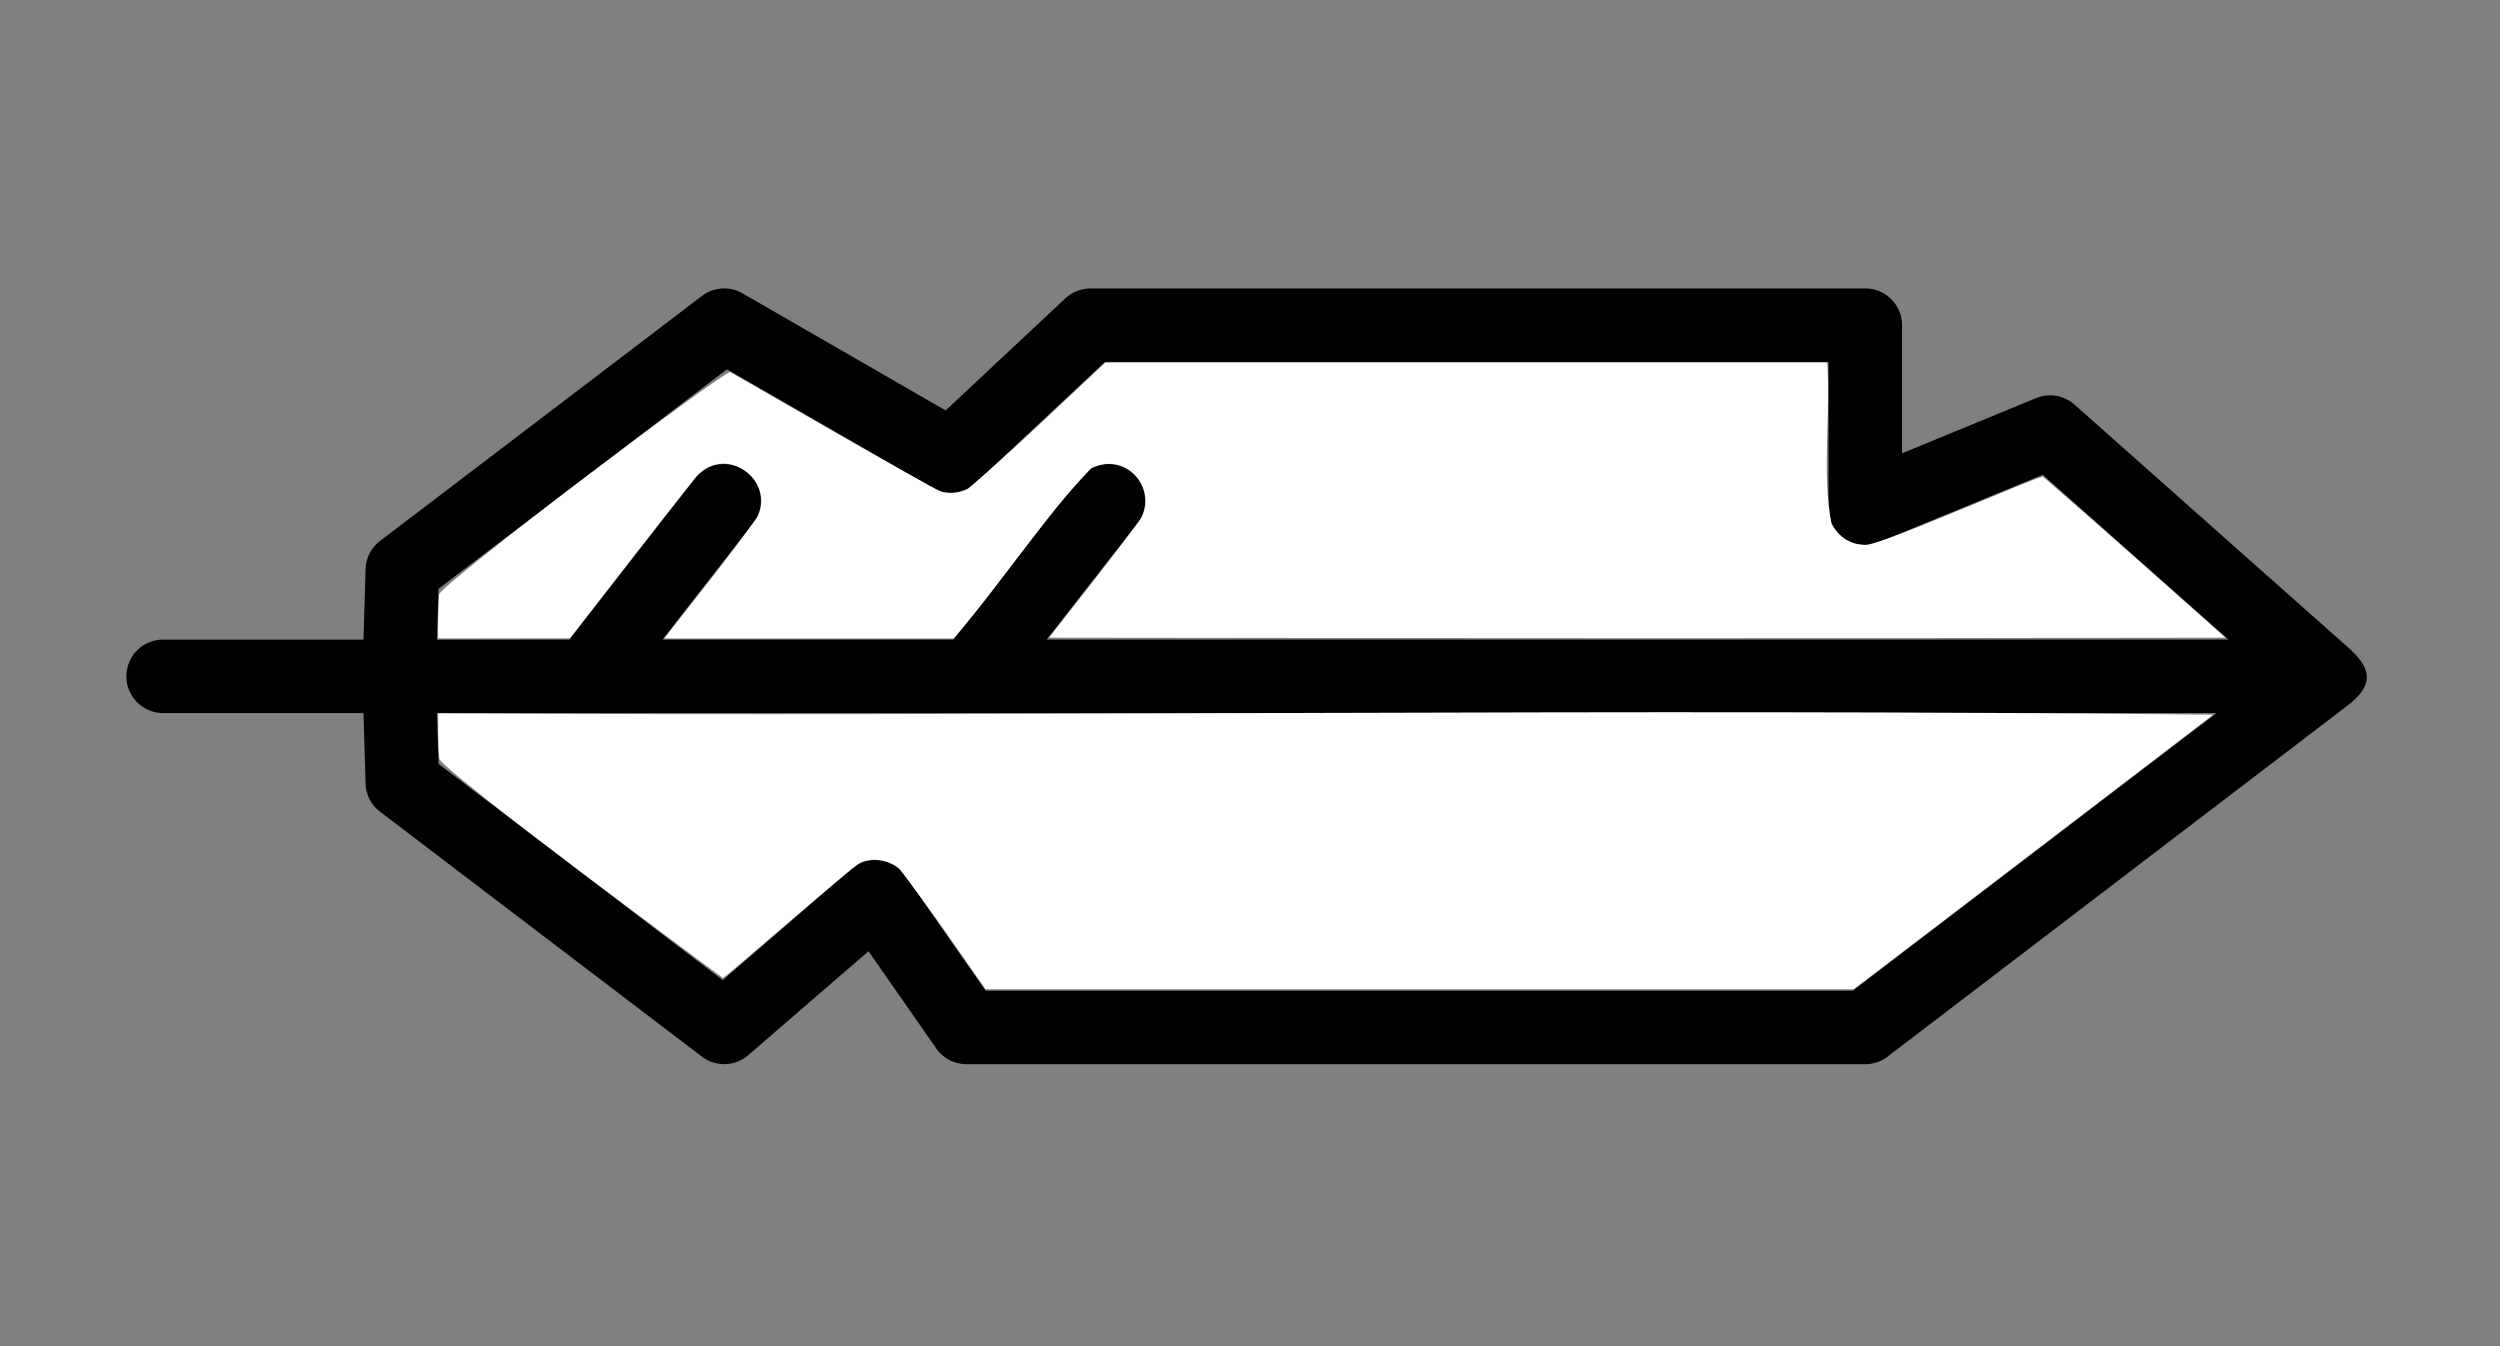
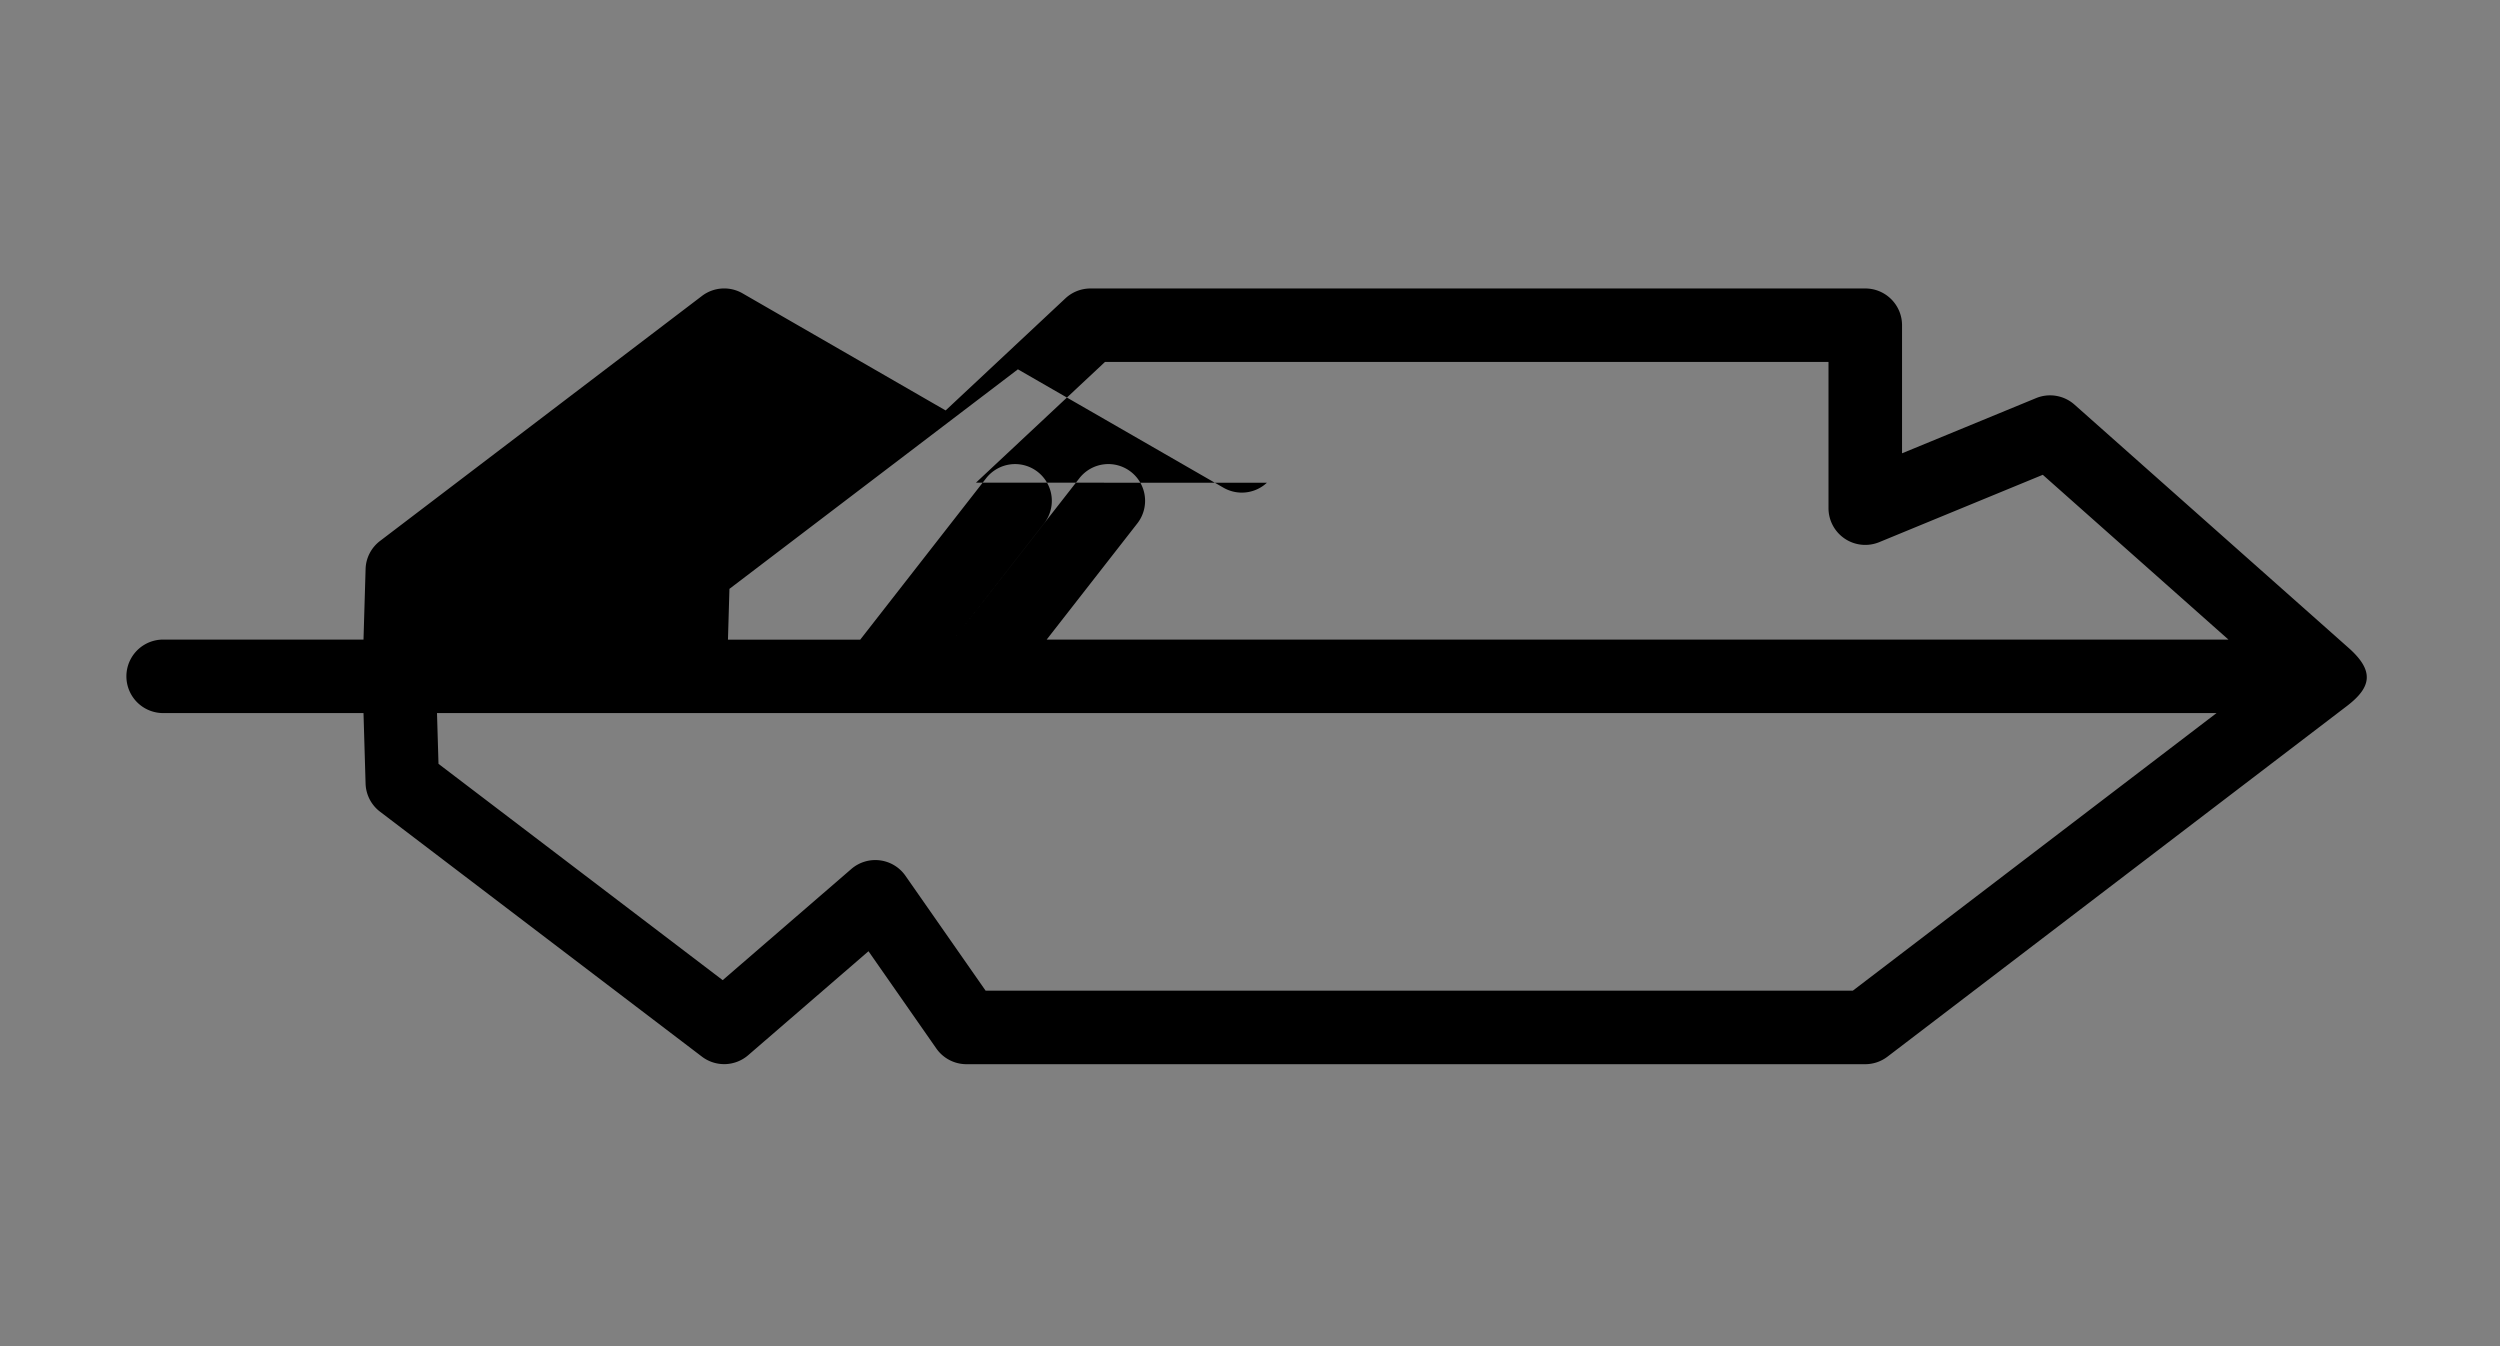
<svg xmlns="http://www.w3.org/2000/svg" width="130" height="70">
  <rect width="100%" height="100%" fill="#808080" stroke="none" />
  <g stroke-width="1.5" stroke="#fff" fill="#000" fill-rule="evenodd">
-     <path d="M62.755 80.93v10.48a1.911 1.911 0 0 0 3.82 0V80.93l3.665-.108a1.907 1.907 0 0 0 1.464-.752l12.737-16.738a1.91 1.91 0 0 0-.075-2.406L78.96 54.67l5.056-3.526a1.91 1.91 0 0 0 .818-1.567V2.84c0-.419-.138-.825-.393-1.159L66.184-22.24c-.98-1.267-1.81-1.36-2.947-.112l-7.545 8.502-5.157 5.81a1.913 1.913 0 0 0-.337 1.996l2.87 6.97h-6.66c-1.055 0-1.911.856-1.911 1.91v40.29c0 .486.184.952.515 1.306l5.827 6.227L44.75 61.22c-.384.666-.33 1.499.135 2.11l12.738 16.737c.35.461.889.74 1.465.754zm12.281-28.181a1.91 1.91 0 0 0-.351 2.816l5.779 6.687L69.216 77.03l-2.64.078v-92.536L81.01 3.484v45.097zm-20.44-3.666-6.278-6.709V4.75h7.603a1.912 1.912 0 0 0 1.767-2.638L56.599-.531l-2.413-5.862 8.57-9.656v61.455l-6.043-4.715a1.91 1.91 0 0 0-2.681.332 1.909 1.909 0 0 0 .331 2.68l8.394 6.55v15.131l-6.043-4.712a1.91 1.91 0 0 0-2.68.33 1.909 1.909 0 0 0 .33 2.682l8.394 6.547v6.878l-2.641-.077-11.416-15 6.156-10.69a1.912 1.912 0 0 0-.26-2.259z" transform="rotate(90 64.664 35.168)" style="fill:#000;fill-opacity:1;stroke:none;stroke-width:1;stroke-linecap:butt;stroke-linejoin:miter;stroke-dasharray:none;stroke-opacity:1;paint-order:markers fill stroke" />
-     <path style="fill:#fff;fill-opacity:1;stroke:none;stroke-width:.081;stroke-linecap:butt;stroke-linejoin:miter;stroke-dasharray:none;stroke-opacity:1;paint-order:stroke fill markers" d="M46.784 45.195c-.52-.479-1.42-.627-2.049-.337-.43.198-7 5.968-7.143 5.996-.013.002-14.634-10.812-14.744-11.396-.079-.785-.062-1.577-.065-2.365 30.765.18 61.537-.263 92.302.072-6.226 4.77-12.465 9.522-18.7 14.278H51.249c-1.471-2.096-2.905-4.216-4.465-6.248zM22.835 30.907c.085-.514 14.886-11.689 15.135-11.558.4.212 10.553 6.11 11.023 6.237.416.112.93.05 1.336-.161 2.455-2.109 4.788-4.361 7.15-6.575h37.536c.195 2.773-.297 5.666.223 8.392.386.713 1.002 1.094 1.771 1.094.877 0 9.014-3.625 9.231-3.542 3.192 2.754 6.328 5.573 9.485 8.366-20.392.043-40.783.028-61.175 0 1.591-2.052 3.223-4.075 4.761-6.168.572-.954.15-2.246-.889-2.718-.502-.228-1.14-.201-1.672.07-2.612 2.71-4.467 5.73-7.164 8.857H34.538c1.622-2.1 3.308-4.154 4.844-6.317.966-1.883-1.64-3.858-3.2-2.078-2.208 2.776-4.373 5.585-6.548 8.386l-6.851.009c-.016-.766.01-1.53.052-2.294z" />
+     <path d="M62.755 80.93v10.48a1.911 1.911 0 0 0 3.82 0V80.93l3.665-.108a1.907 1.907 0 0 0 1.464-.752l12.737-16.738a1.91 1.91 0 0 0-.075-2.406L78.96 54.67l5.056-3.526a1.91 1.91 0 0 0 .818-1.567V2.84c0-.419-.138-.825-.393-1.159L66.184-22.24c-.98-1.267-1.81-1.36-2.947-.112l-7.545 8.502-5.157 5.81a1.913 1.913 0 0 0-.337 1.996l2.87 6.97h-6.66c-1.055 0-1.911.856-1.911 1.91v40.29c0 .486.184.952.515 1.306l5.827 6.227L44.75 61.22c-.384.666-.33 1.499.135 2.11l12.738 16.737c.35.461.889.74 1.465.754zm12.281-28.181a1.91 1.91 0 0 0-.351 2.816l5.779 6.687L69.216 77.03l-2.64.078v-92.536L81.01 3.484v45.097zm-20.44-3.666-6.278-6.709V4.75h7.603a1.912 1.912 0 0 0 1.767-2.638L56.599-.531l-2.413-5.862 8.57-9.656v61.455l-6.043-4.715a1.91 1.91 0 0 0-2.681.332 1.909 1.909 0 0 0 .331 2.68l8.394 6.55l-6.043-4.712a1.91 1.91 0 0 0-2.68.33 1.909 1.909 0 0 0 .33 2.682l8.394 6.547v6.878l-2.641-.077-11.416-15 6.156-10.69a1.912 1.912 0 0 0-.26-2.259z" transform="rotate(90 64.664 35.168)" style="fill:#000;fill-opacity:1;stroke:none;stroke-width:1;stroke-linecap:butt;stroke-linejoin:miter;stroke-dasharray:none;stroke-opacity:1;paint-order:markers fill stroke" />
  </g>
</svg>